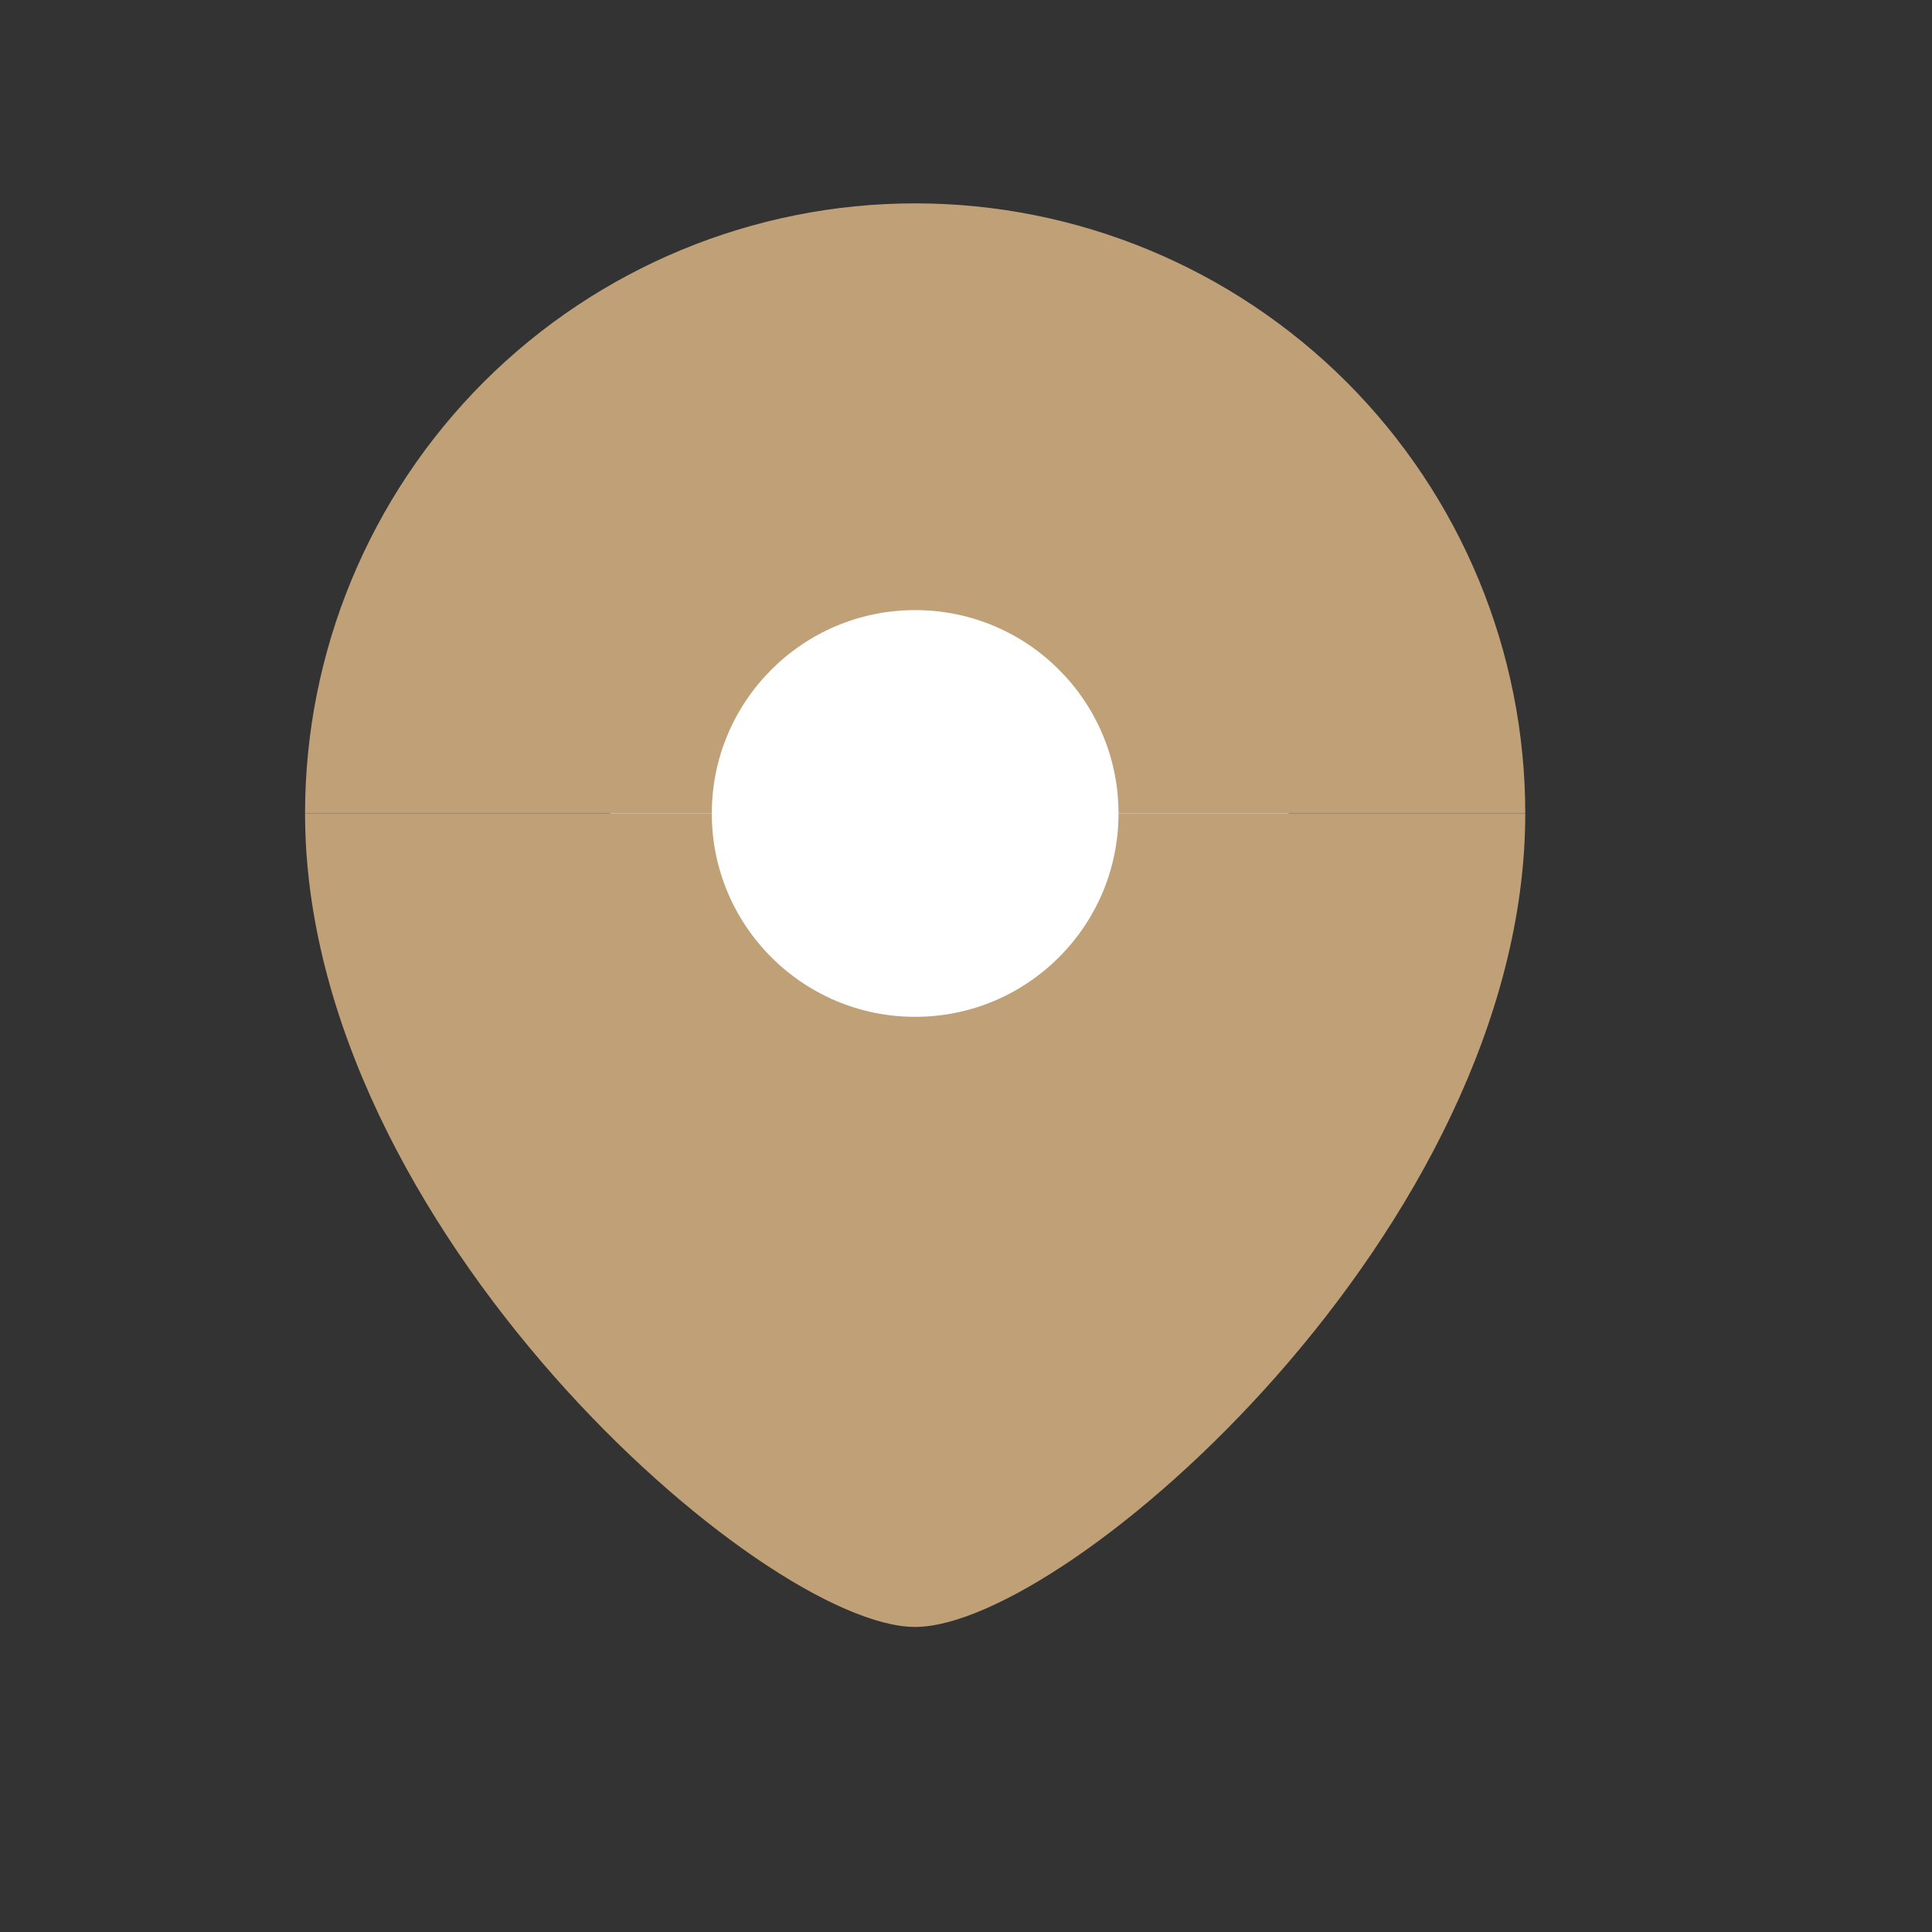
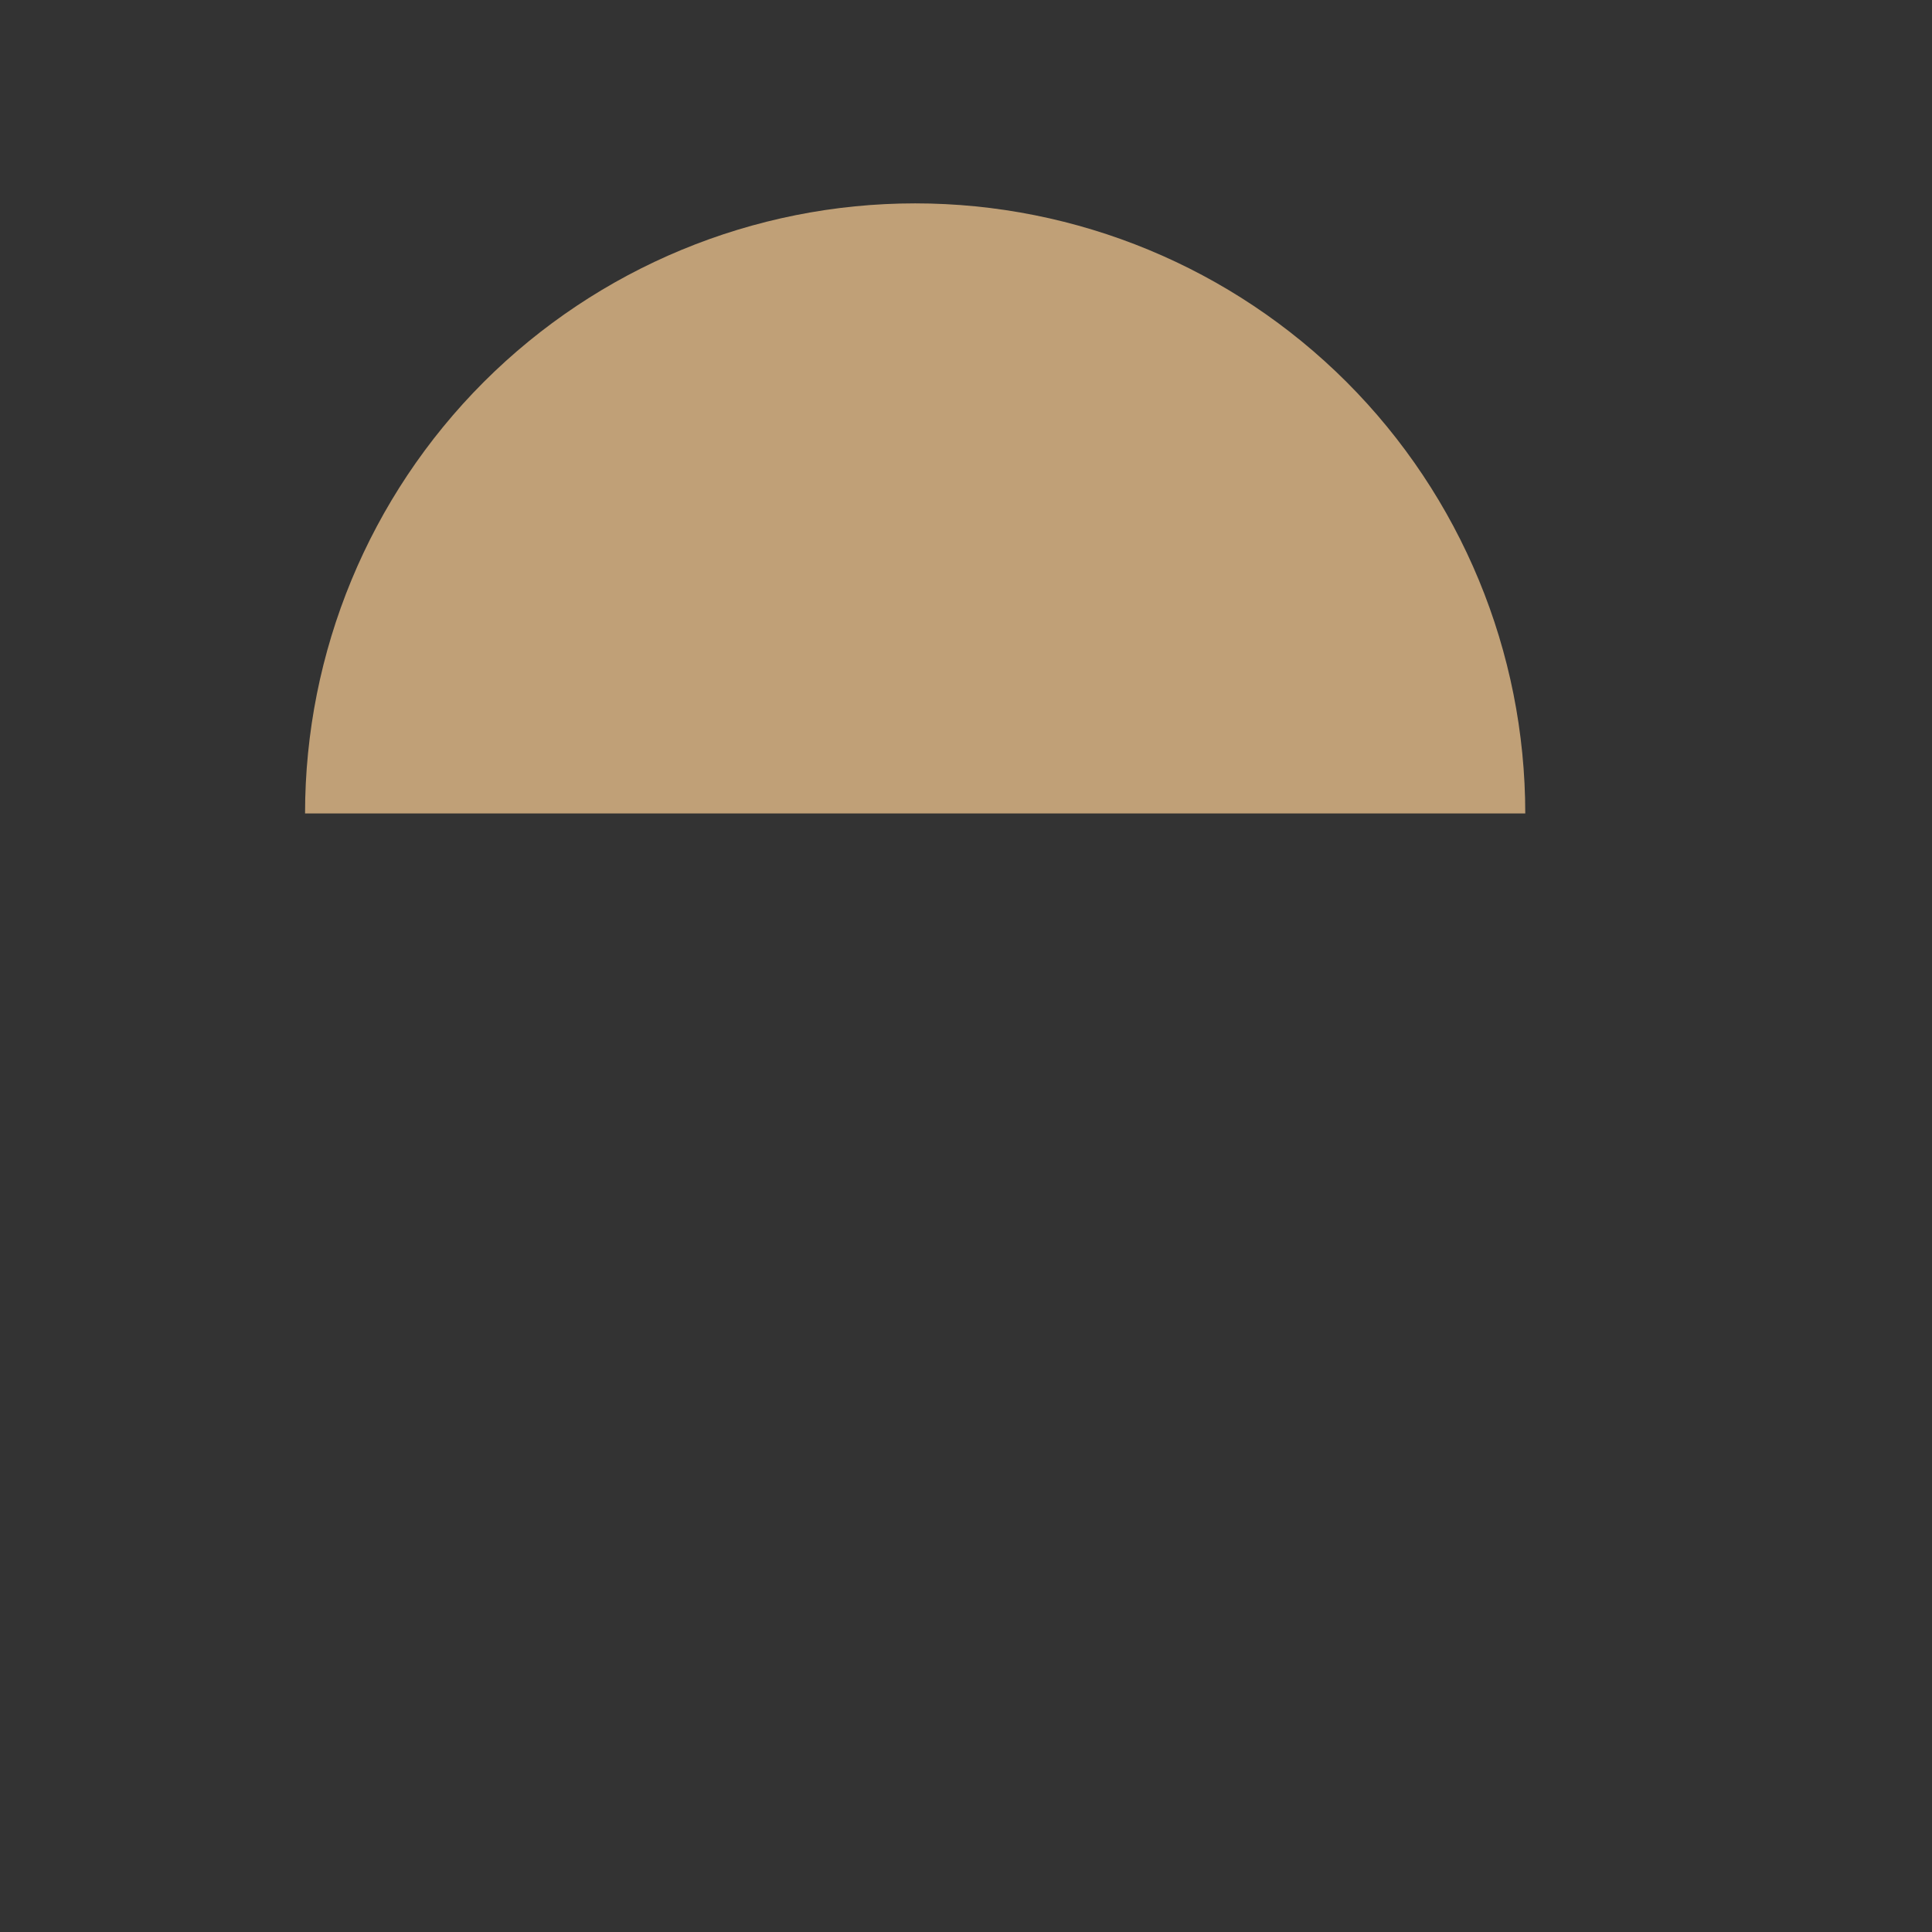
<svg xmlns="http://www.w3.org/2000/svg" width="19" height="19" viewBox="0 0 19 19" fill="none">
  <rect x="0" y="0" width="19" height="19" fill="#333333" stroke="none" />
-   <path d="M13.385 8.417C14.205 8.899 14.205 10.101 13.385 10.583L7.846 13.831C7.026 14.312 6 13.71 6 12.748L6 6.252C6 5.29 7.026 4.688 7.846 5.169L13.385 8.417Z" fill="white" />
  <path d="M3 8C3 6.409 3.632 4.883 4.757 3.757C5.883 2.632 7.409 2 9 2C10.591 2 12.117 2.632 13.243 3.757C14.368 4.883 15 6.409 15 8" fill="#C0A077" />
-   <path d="M3 8C3 12.067 7.507 16 9 16C10.493 16 15 12.067 15 8" fill="#C0A077" />
-   <circle cx="9" cy="8" r="2" fill="white" />
</svg>